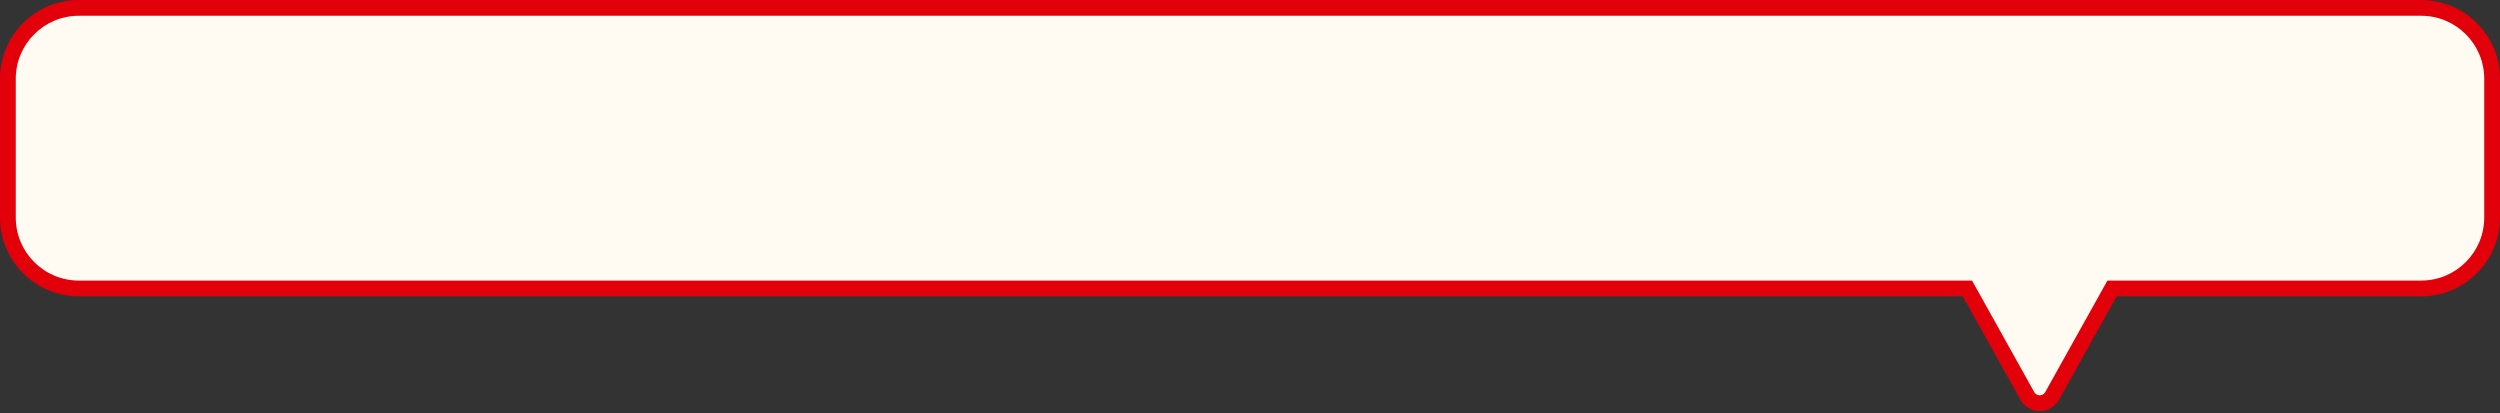
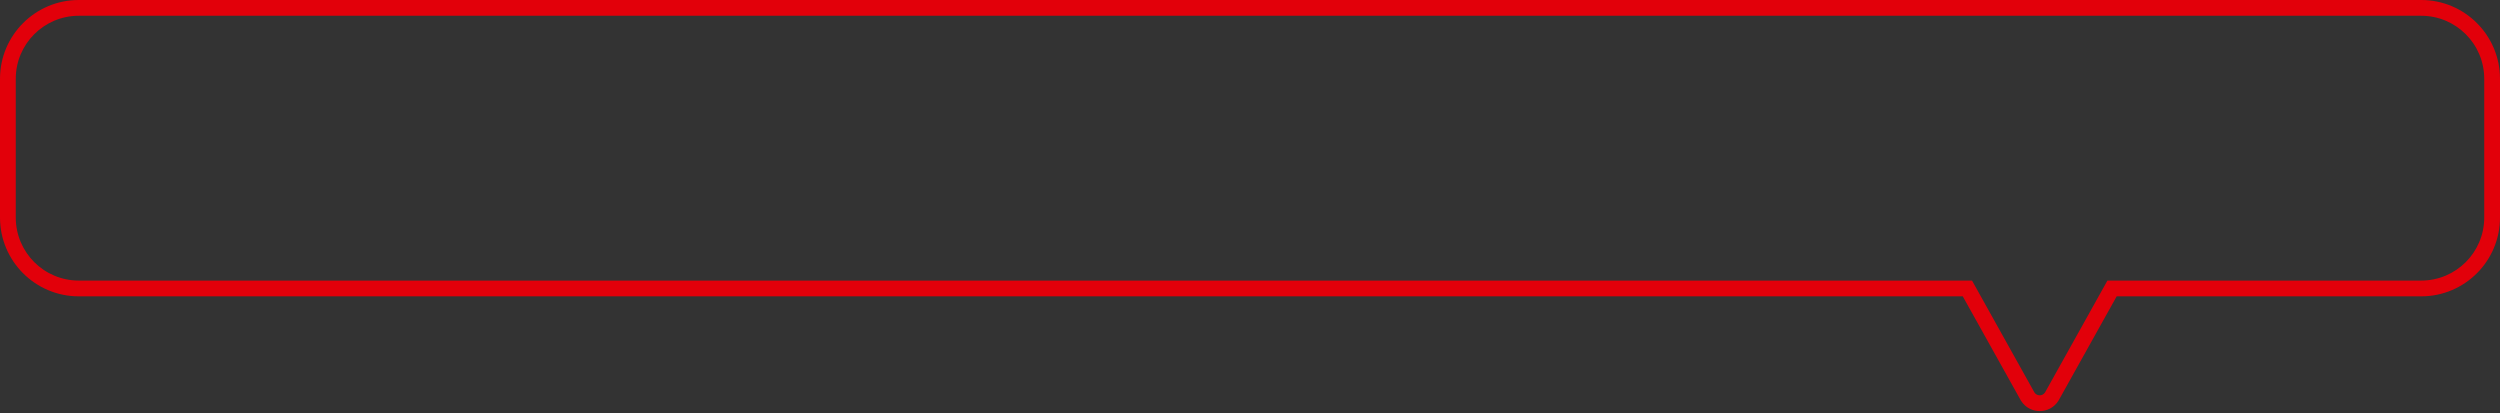
<svg xmlns="http://www.w3.org/2000/svg" width="793" height="131" viewBox="0 0 793 131" fill="none">
  <rect x="0" y="0" width="793" height="131" fill="#333333" stroke="none" />
-   <path d="M25 2.5C12.574 2.5 2.5 12.574 2.5 25V69C2.5 81.426 12.574 91.5 25 91.5H624.058L643.07 125.586L643.238 125.866C645.001 128.571 648.999 128.571 650.762 125.866L650.93 125.586L669.942 91.5H768C780.426 91.5 790.5 81.426 790.5 69V25C790.5 12.574 780.426 2.5 768 2.5H25Z" fill="#FFFAF2" />
  <path d="M25 2.5L25 0H25V2.5ZM2.5 25L0 25L2.5 25ZM25 91.5L25 94L25 91.5ZM624.058 91.5V89H625.526L626.241 90.282L624.058 91.5ZM643.07 125.586L640.926 126.871L640.906 126.838L640.887 126.804L643.07 125.586ZM643.238 125.866L641.144 127.231L641.118 127.192L641.094 127.151L643.238 125.866ZM650.762 125.866L652.906 127.151L652.882 127.192L652.856 127.231L650.762 125.866ZM650.93 125.586L653.113 126.804L653.094 126.838L653.074 126.871L650.93 125.586ZM669.942 91.5L667.759 90.282L668.474 89H669.942V91.5ZM768 91.5L768 94H768V91.5ZM790.5 69L793 69L790.5 69ZM768 2.5L768 0L768 2.5ZM25 2.5L25 5C13.954 5 5 13.954 5 25L2.5 25L0 25C3.57921e-08 11.193 11.193 5.40495e-06 25 0L25 2.5ZM2.5 25H5V69H2.5H0V25H2.5ZM2.5 69H5C5 80.046 13.954 89 25 89L25 91.5L25 94C11.193 94 0 82.807 0 69H2.5ZM25 91.5V89H624.058V91.5V94H25V91.5ZM624.058 91.5L626.241 90.282L645.254 124.368L643.07 125.586L640.887 126.804L621.874 92.718L624.058 91.5ZM643.07 125.586L645.215 124.301L645.383 124.581L643.238 125.866L641.094 127.151L640.926 126.871L643.07 125.586ZM643.238 125.866L645.333 124.501C646.109 125.692 647.891 125.692 648.667 124.501L650.762 125.866L652.856 127.231C650.107 131.449 643.893 131.449 641.144 127.231L643.238 125.866ZM650.762 125.866L648.617 124.581L648.785 124.301L650.93 125.586L653.074 126.871L652.906 127.151L650.762 125.866ZM650.93 125.586L648.746 124.368L667.759 90.282L669.942 91.5L672.126 92.718L653.113 126.804L650.93 125.586ZM669.942 91.5V89H768V91.5V94H669.942V91.5ZM768 91.5L768 89C779.046 89 788 80.046 788 69L790.5 69L793 69C793 82.807 781.807 94 768 94L768 91.5ZM790.5 69H788V25H790.5H793V69H790.5ZM790.5 25H788C788 13.954 779.046 5 768 5L768 2.5L768 0C781.807 1.49879e-07 793 11.193 793 25H790.5ZM768 2.5V5H25V2.5V0H768V2.5Z" fill="#E2000A" />
</svg>